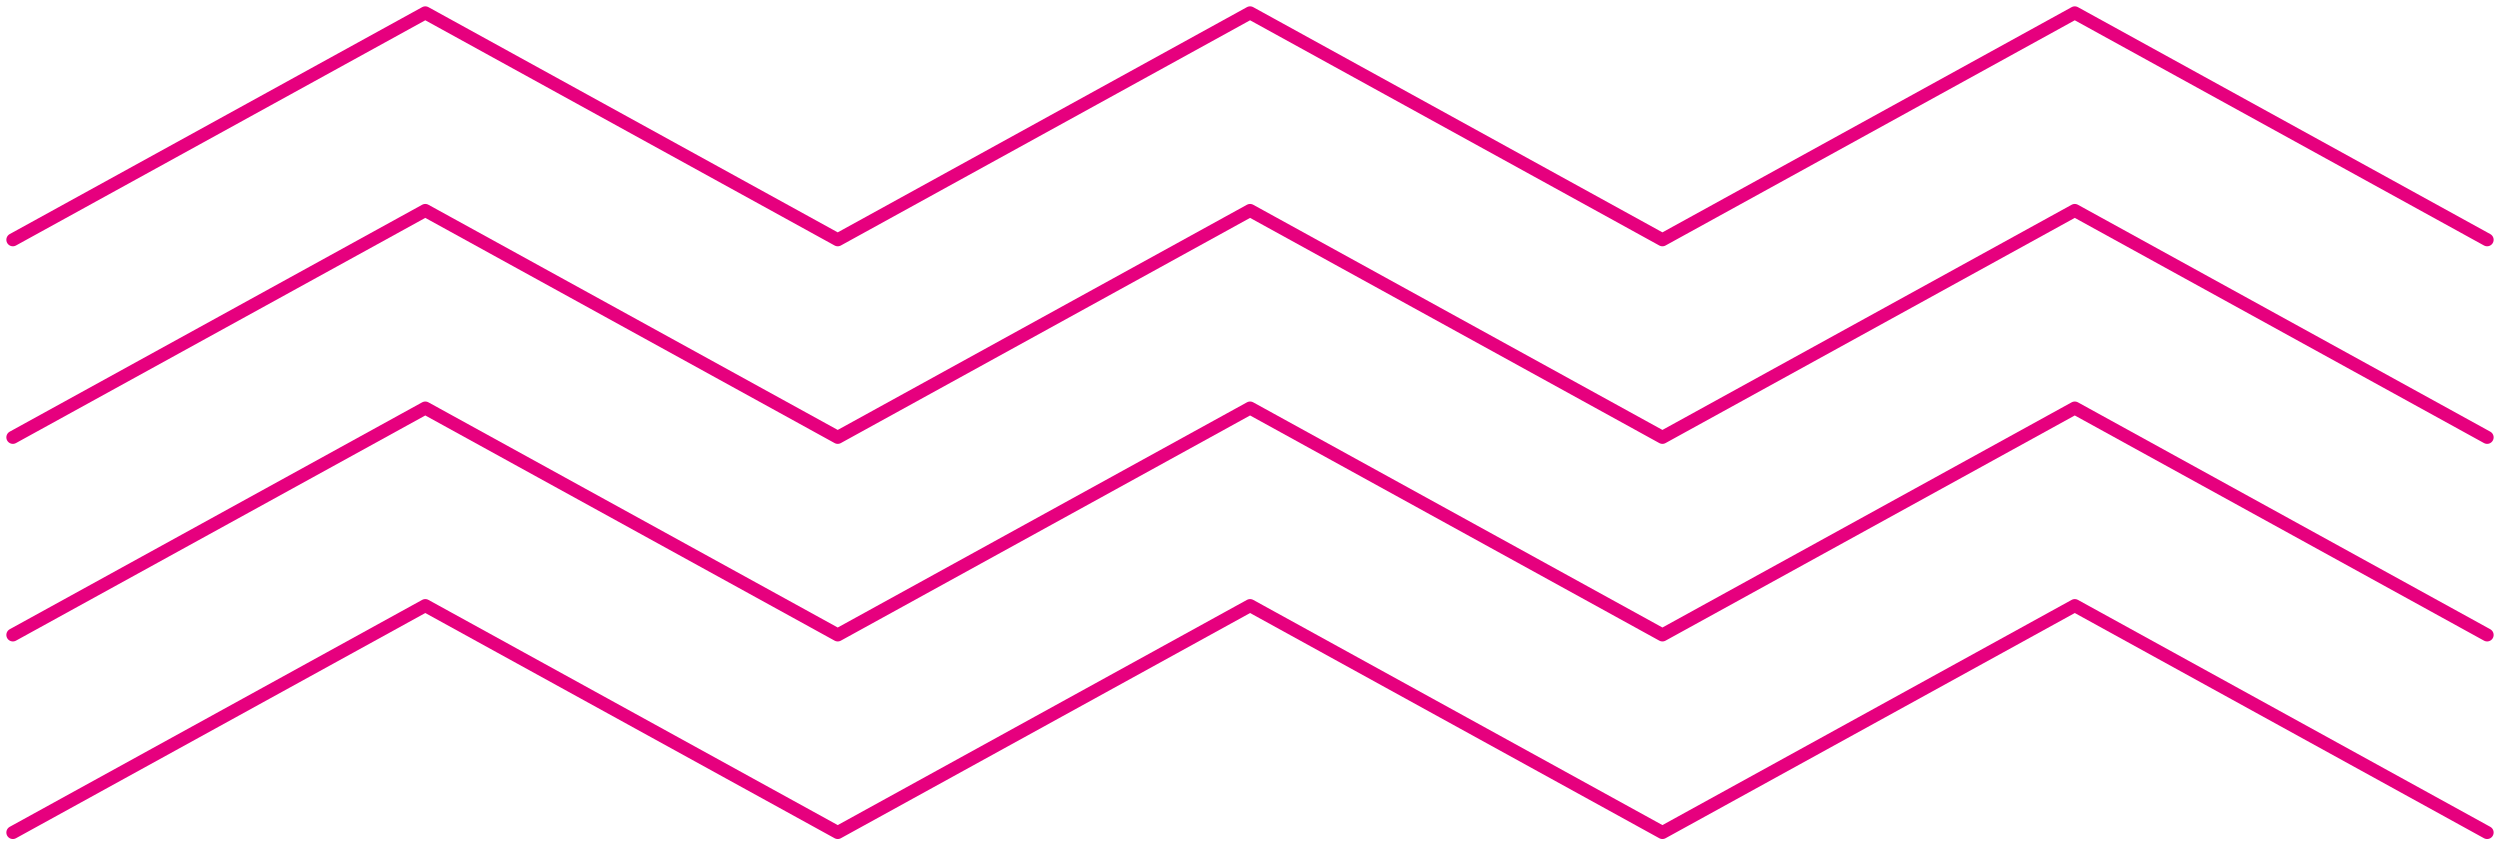
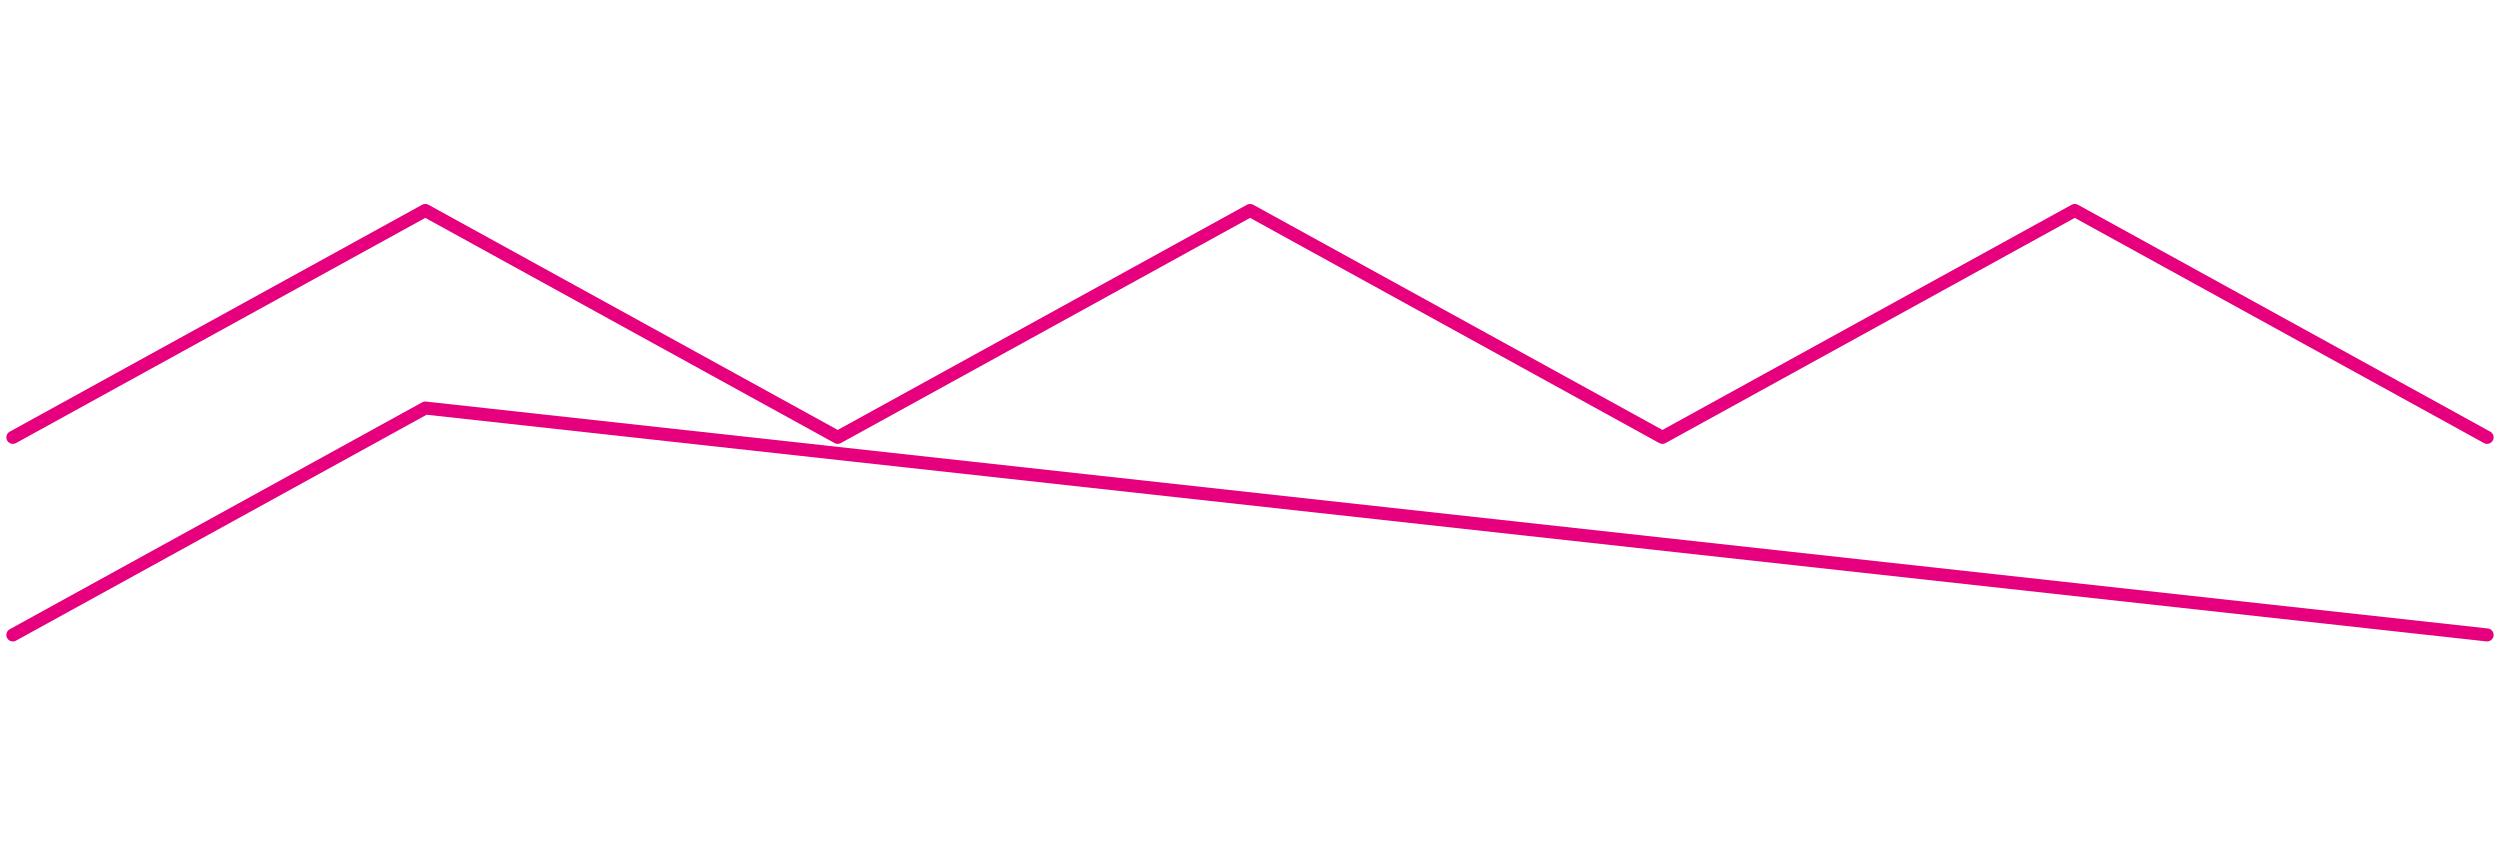
<svg xmlns="http://www.w3.org/2000/svg" width="345.581" height="116.858" viewBox="0 0 345.581 116.858">
  <defs>
    <clipPath id="clip-path">
      <rect id="Rectangle_127" data-name="Rectangle 127" width="116.858" height="345.581" fill="none" stroke="#e6007e" stroke-width="1.8" />
    </clipPath>
  </defs>
  <g id="Groupe_172" data-name="Groupe 172" transform="translate(345.58) rotate(90)">
    <g id="Groupe_171" data-name="Groupe 171" transform="translate(0 0)" clip-path="url(#clip-path)">
-       <path id="Tracé_497" data-name="Tracé 497" d="M54.906.5l-31.369,57,31.369,57-31.369,57,31.369,57L23.537,285.512l31.369,57.012" transform="translate(60.175 1.279)" fill="none" stroke="#e6007e" stroke-linecap="round" stroke-linejoin="round" stroke-width="1.8" />
-       <path id="Tracé_498" data-name="Tracé 498" d="M47.224.5l-31.365,57,31.365,57-31.365,57,31.365,57L15.859,285.512l31.365,57.012" transform="translate(40.545 1.279)" fill="none" stroke="#e6007e" stroke-linecap="round" stroke-linejoin="round" stroke-width="1.8" />
+       <path id="Tracé_498" data-name="Tracé 498" d="M47.224.5L15.859,285.512l31.365,57.012" transform="translate(40.545 1.279)" fill="none" stroke="#e6007e" stroke-linecap="round" stroke-linejoin="round" stroke-width="1.8" />
      <path id="Tracé_499" data-name="Tracé 499" d="M39.545.5,8.18,57.5l31.365,57L8.18,171.5l31.365,57L8.18,285.512l31.365,57.012" transform="translate(20.912 1.279)" fill="none" stroke="#e6007e" stroke-linecap="round" stroke-linejoin="round" stroke-width="1.8" />
-       <path id="Tracé_500" data-name="Tracé 500" d="M31.868.5.5,57.5l31.369,57L.5,171.5l31.369,57L.5,285.512l31.369,57.012" transform="translate(1.277 1.279)" fill="none" stroke="#e6007e" stroke-linecap="round" stroke-linejoin="round" stroke-width="1.8" />
    </g>
  </g>
</svg>